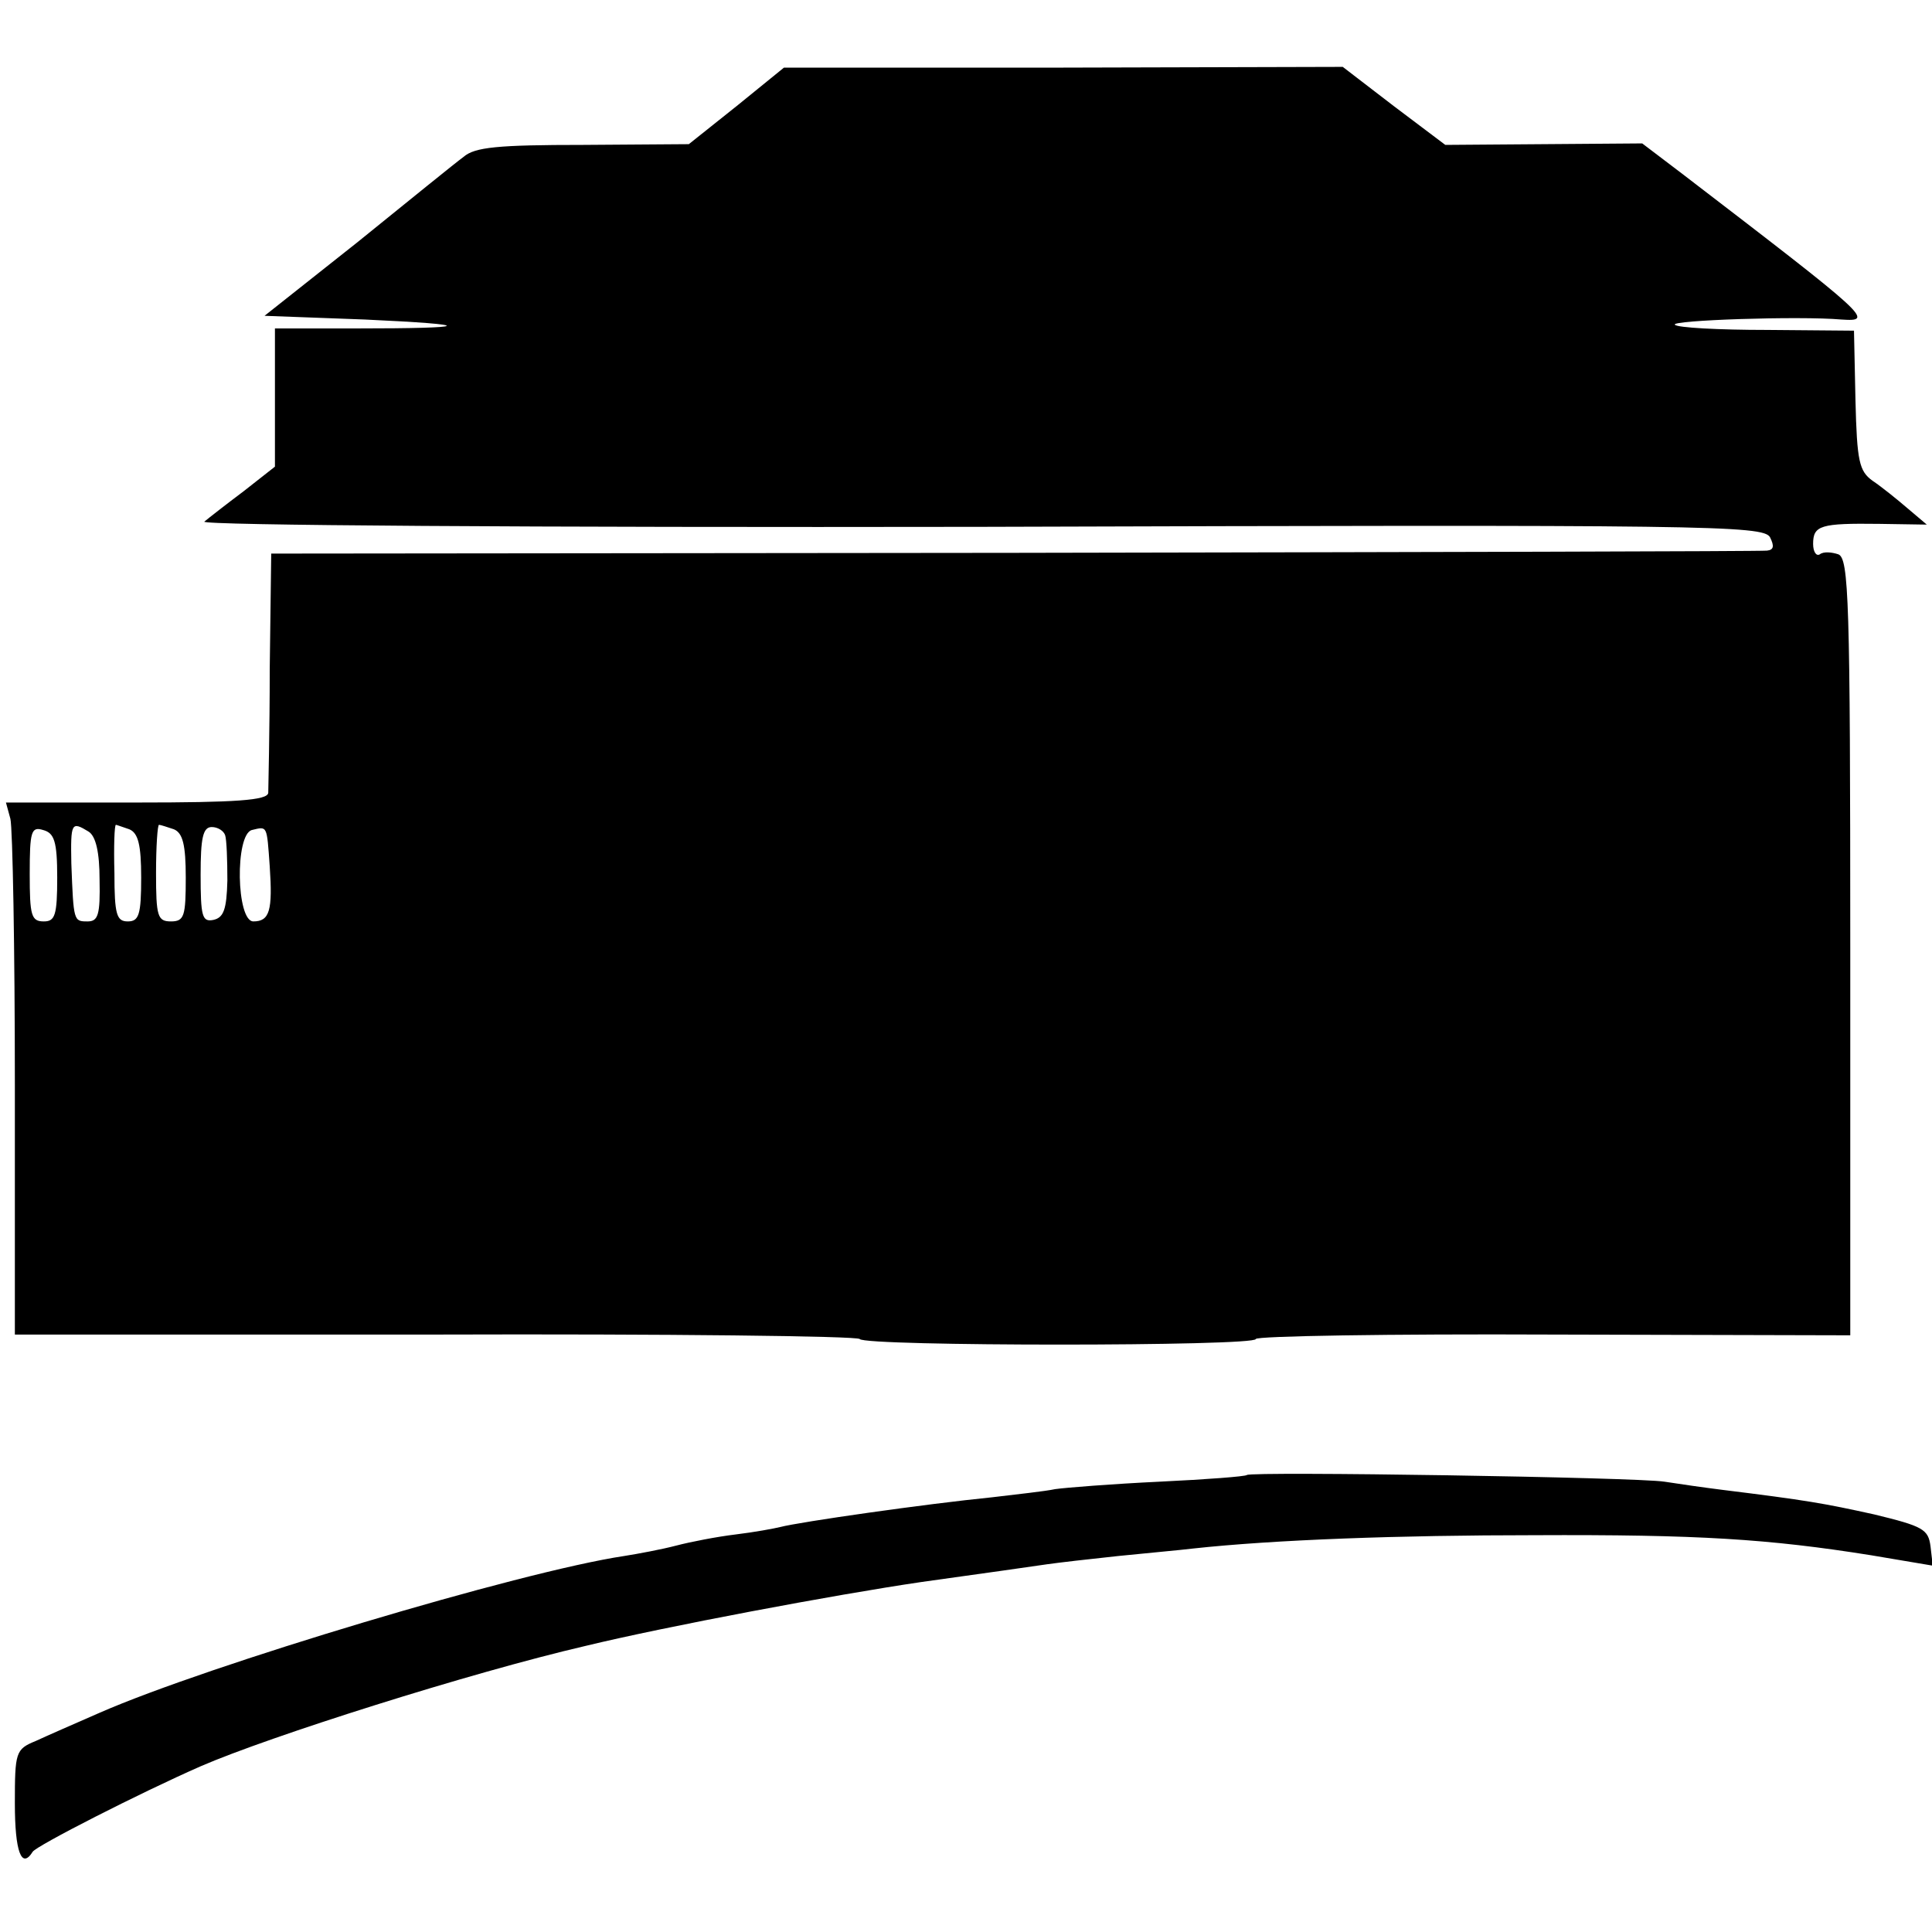
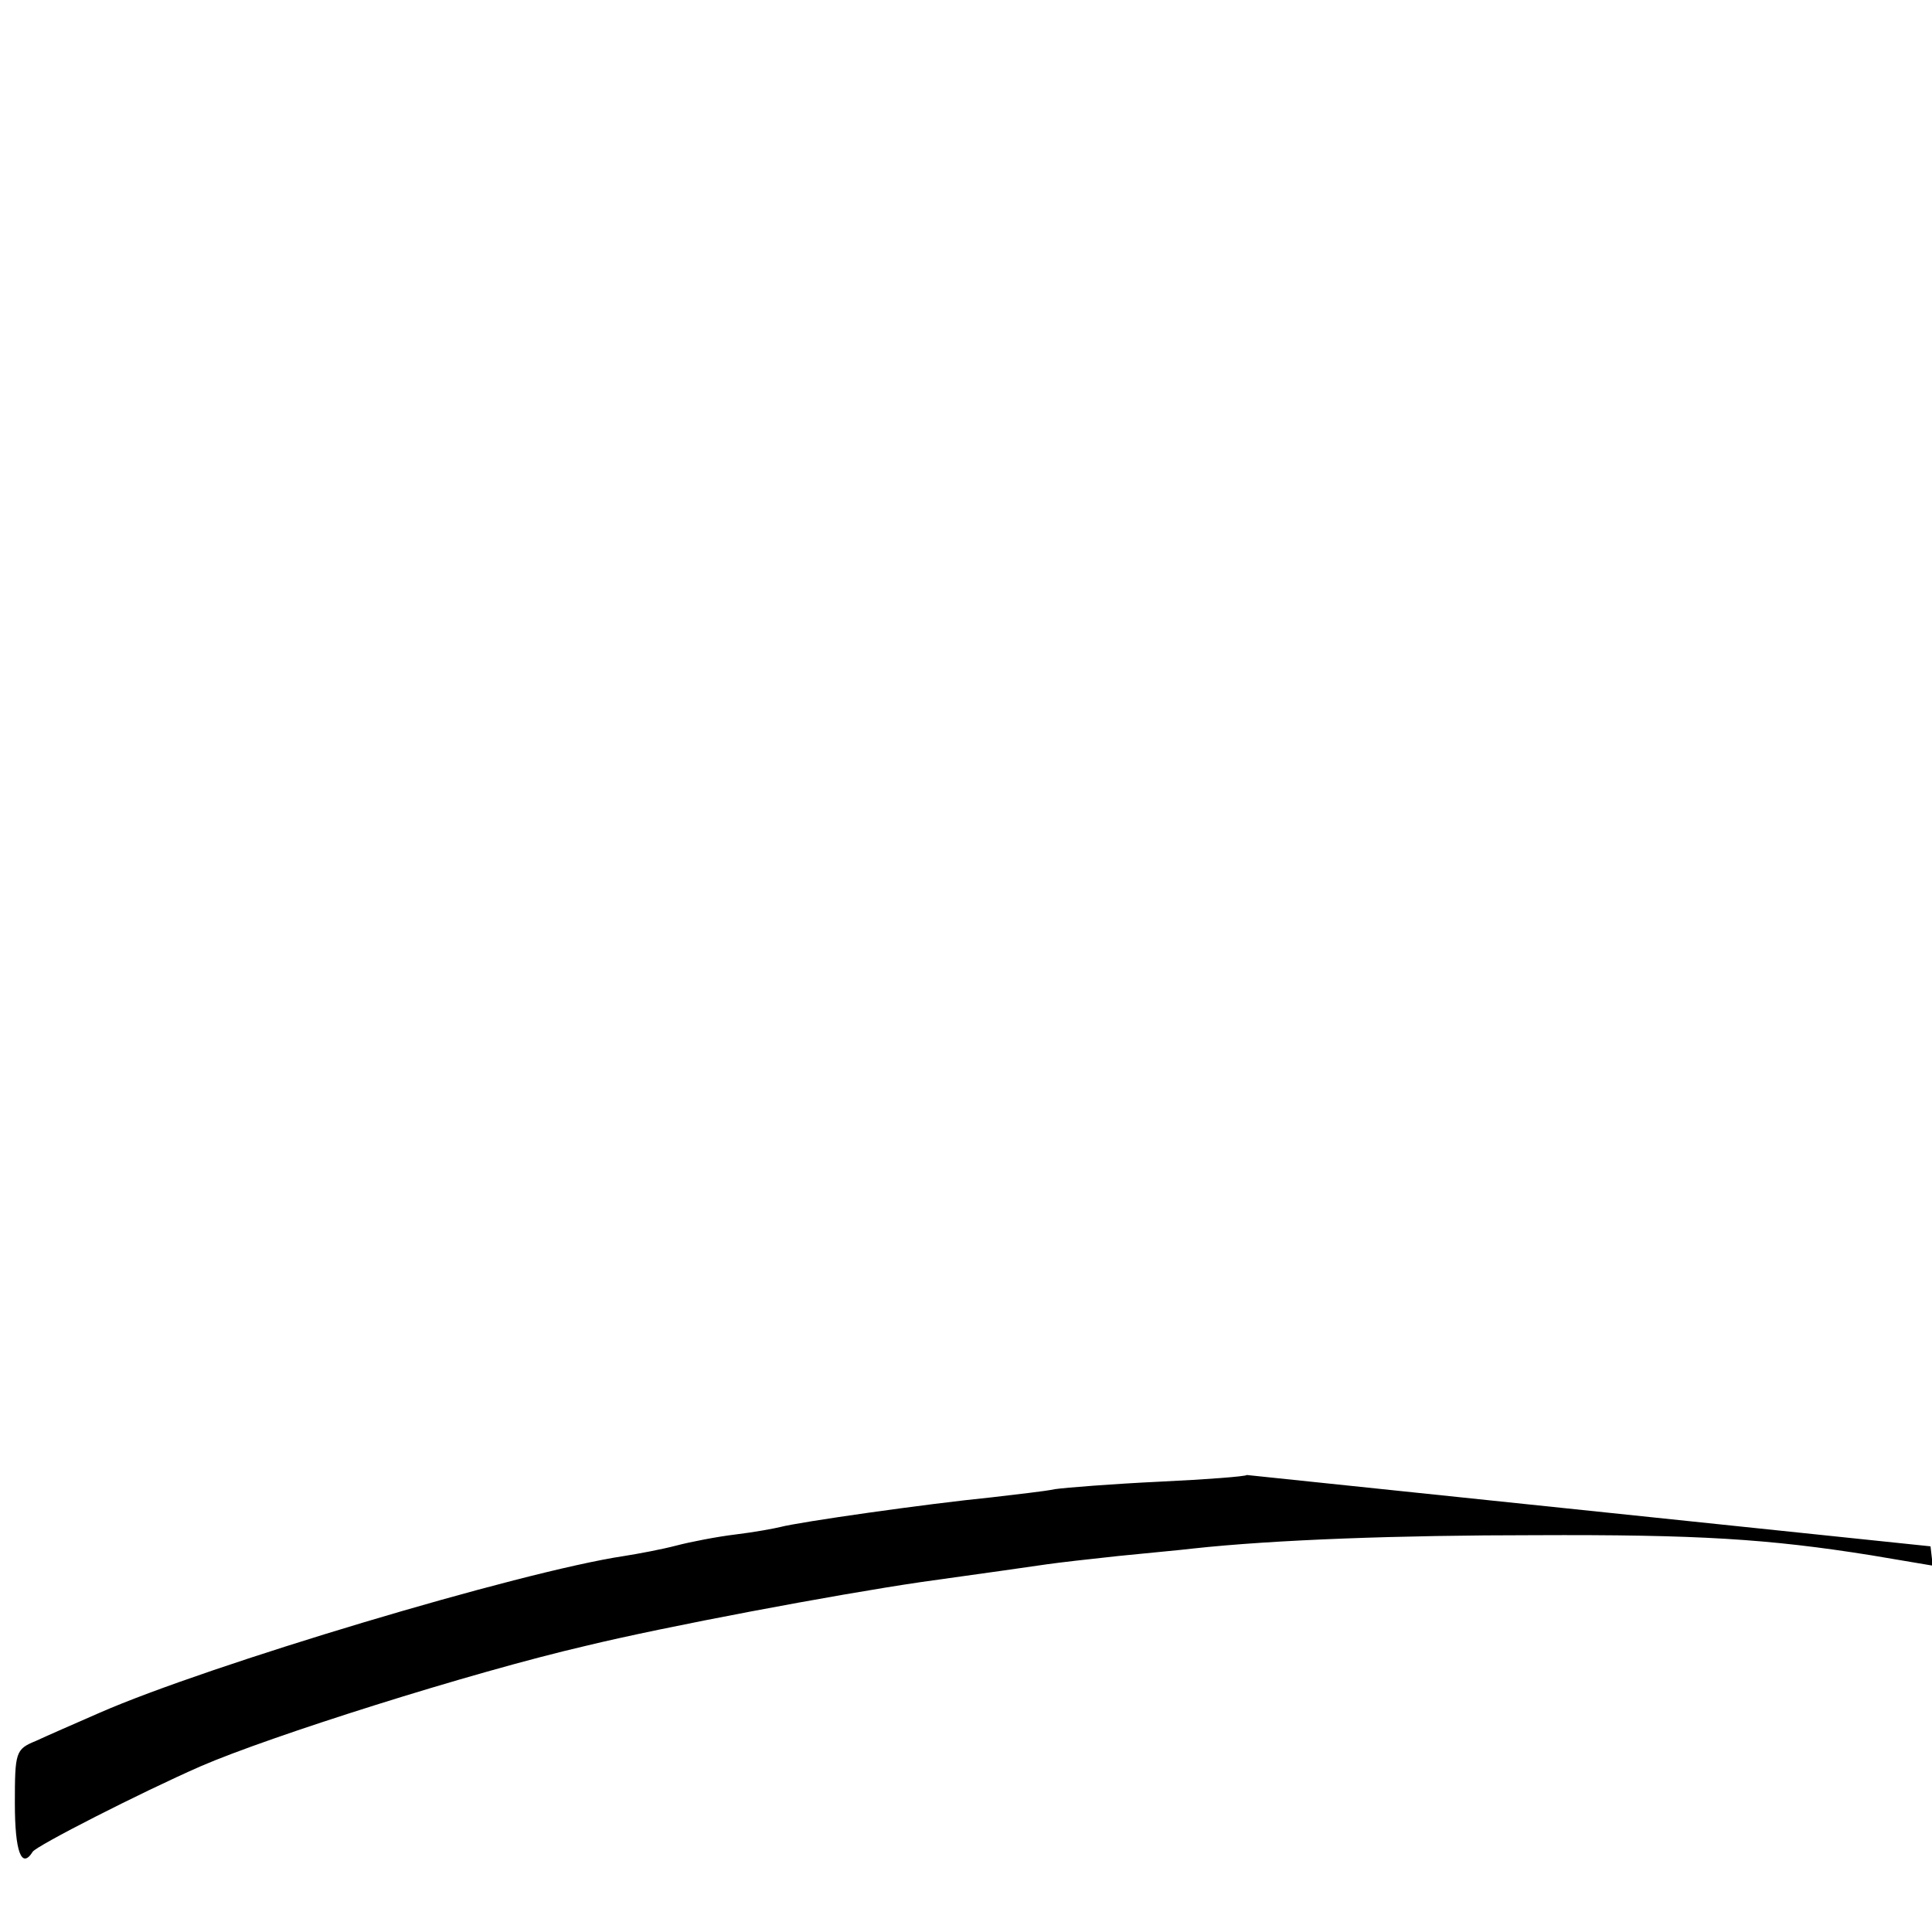
<svg xmlns="http://www.w3.org/2000/svg" version="1.0" width="260pt" height="260pt" viewBox="0 0 260 260" preserveAspectRatio="xMidYMid meet">
  <g transform="translate(0,260) scale(0.1,-0.1)" fill="#000000" stroke="none">
-     <path d="M991 2457 l-64 -51 -142 -1 c-115 0 -146 -3 -161 -16 -11 -8 -75 -60 -143 -115 l-125 -99 135 -5 c152 -7 146 -12 -13 -12 l-108 0 0 -93 0 -93 -42 -33 c-24 -18 -47 -36 -53 -41 -6 -5 442 -8 1044 -7 979 3 1054 2 1063 -14 6 -12 5 -17 -4 -18 -7 -1 -463 -2 -1013 -3 l-1000 -1 -2 -155 c0 -85 -2 -161 -2 -167 -1 -10 -43 -13 -177 -13 l-176 0 6 -22 c3 -13 6 -174 6 -359 l0 -335 566 0 c311 1 568 -2 571 -6 6 -10 533 -10 533 0 0 4 180 7 400 6 l400 -1 0 522 c0 469 -2 523 -16 529 -9 3 -20 4 -25 0 -5 -3 -9 4 -9 14 0 25 10 28 89 27 l64 -1 -26 22 c-14 12 -35 29 -47 37 -18 13 -21 26 -23 108 l-2 94 -117 1 c-65 0 -121 3 -124 7 -7 6 167 12 224 7 45 -3 39 2 -214 196 l-54 41 -132 -1 -133 -1 -69 52 -69 53 -376 -1 -376 0 -64 -52z m-914 -1038 c0 -51 -3 -59 -18 -59 -17 0 -19 8 -19 64 0 57 2 64 18 59 15 -4 19 -15 19 -64z m42 62 c10 -6 15 -28 15 -65 1 -47 -2 -56 -16 -56 -19 0 -19 0 -22 78 -1 55 0 57 23 43z m55 3 c12 -5 16 -21 16 -65 0 -50 -3 -59 -18 -59 -15 0 -18 9 -18 65 -1 36 0 65 2 65 1 0 9 -3 18 -6z m60 0 c12 -5 16 -21 16 -65 0 -52 -2 -59 -20 -59 -18 0 -20 7 -20 65 0 36 2 65 4 65 2 0 11 -3 20 -6z m69 -8 c2 -6 3 -33 3 -61 -1 -39 -5 -50 -19 -53 -15 -3 -17 5 -17 61 0 49 3 64 15 64 8 0 16 -5 18 -11z m60 -42 c4 -59 0 -74 -22 -74 -23 0 -25 117 -2 123 21 5 20 7 24 -49z" />
-     <path d="M1678 615 c-2 -2 -55 -6 -118 -9 -63 -3 -126 -8 -140 -10 -14 -3 -52 -7 -85 -11 -90 -9 -258 -33 -285 -40 -8 -2 -35 -7 -60 -10 -25 -3 -61 -10 -80 -15 -19 -5 -51 -11 -70 -14 -140 -21 -560 -147 -706 -211 -32 -14 -71 -31 -86 -38 -27 -11 -28 -15 -28 -84 0 -65 9 -89 24 -65 5 8 144 79 226 115 92 40 363 126 518 162 107 26 336 69 452 86 80 11 156 22 170 24 14 2 57 7 95 11 39 4 84 8 100 10 110 12 279 18 460 18 220 1 315 -5 453 -27 l83 -14 -3 26 c-3 23 -10 27 -76 43 -68 15 -91 19 -204 33 -24 3 -59 8 -78 11 -38 6 -556 14 -562 9z" />
+     <path d="M1678 615 c-2 -2 -55 -6 -118 -9 -63 -3 -126 -8 -140 -10 -14 -3 -52 -7 -85 -11 -90 -9 -258 -33 -285 -40 -8 -2 -35 -7 -60 -10 -25 -3 -61 -10 -80 -15 -19 -5 -51 -11 -70 -14 -140 -21 -560 -147 -706 -211 -32 -14 -71 -31 -86 -38 -27 -11 -28 -15 -28 -84 0 -65 9 -89 24 -65 5 8 144 79 226 115 92 40 363 126 518 162 107 26 336 69 452 86 80 11 156 22 170 24 14 2 57 7 95 11 39 4 84 8 100 10 110 12 279 18 460 18 220 1 315 -5 453 -27 l83 -14 -3 26 z" />
  </g>
</svg>